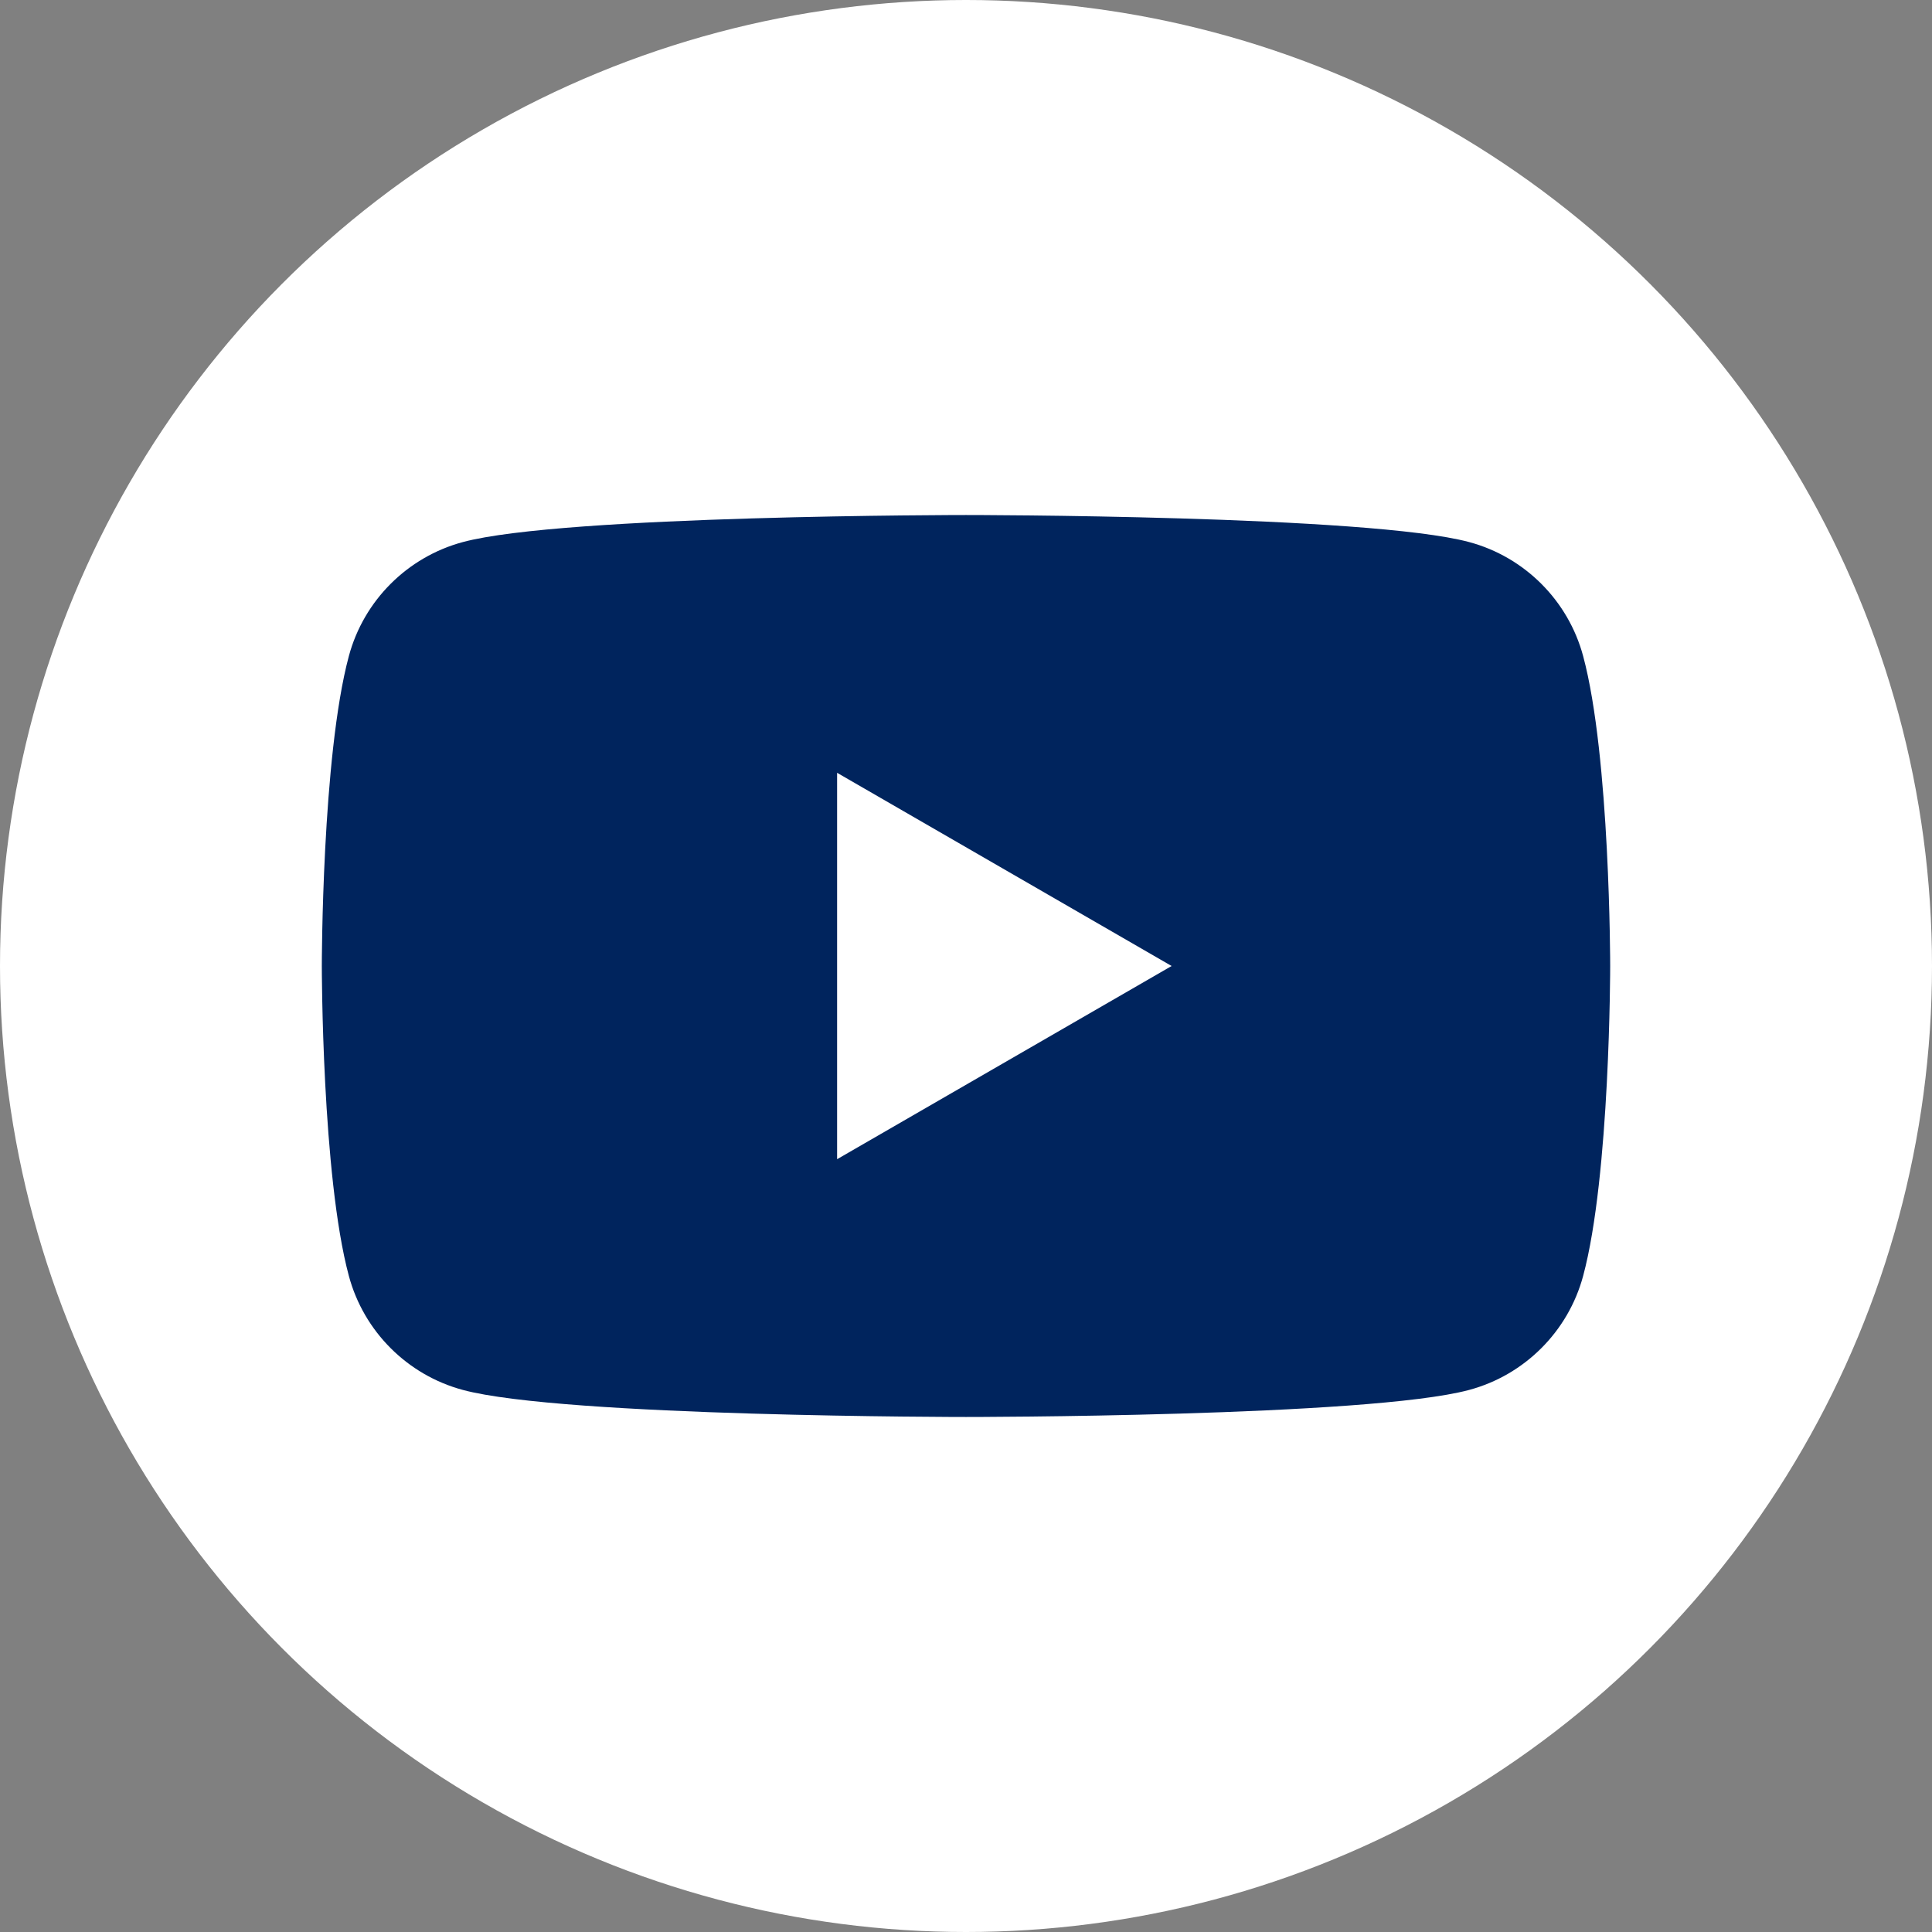
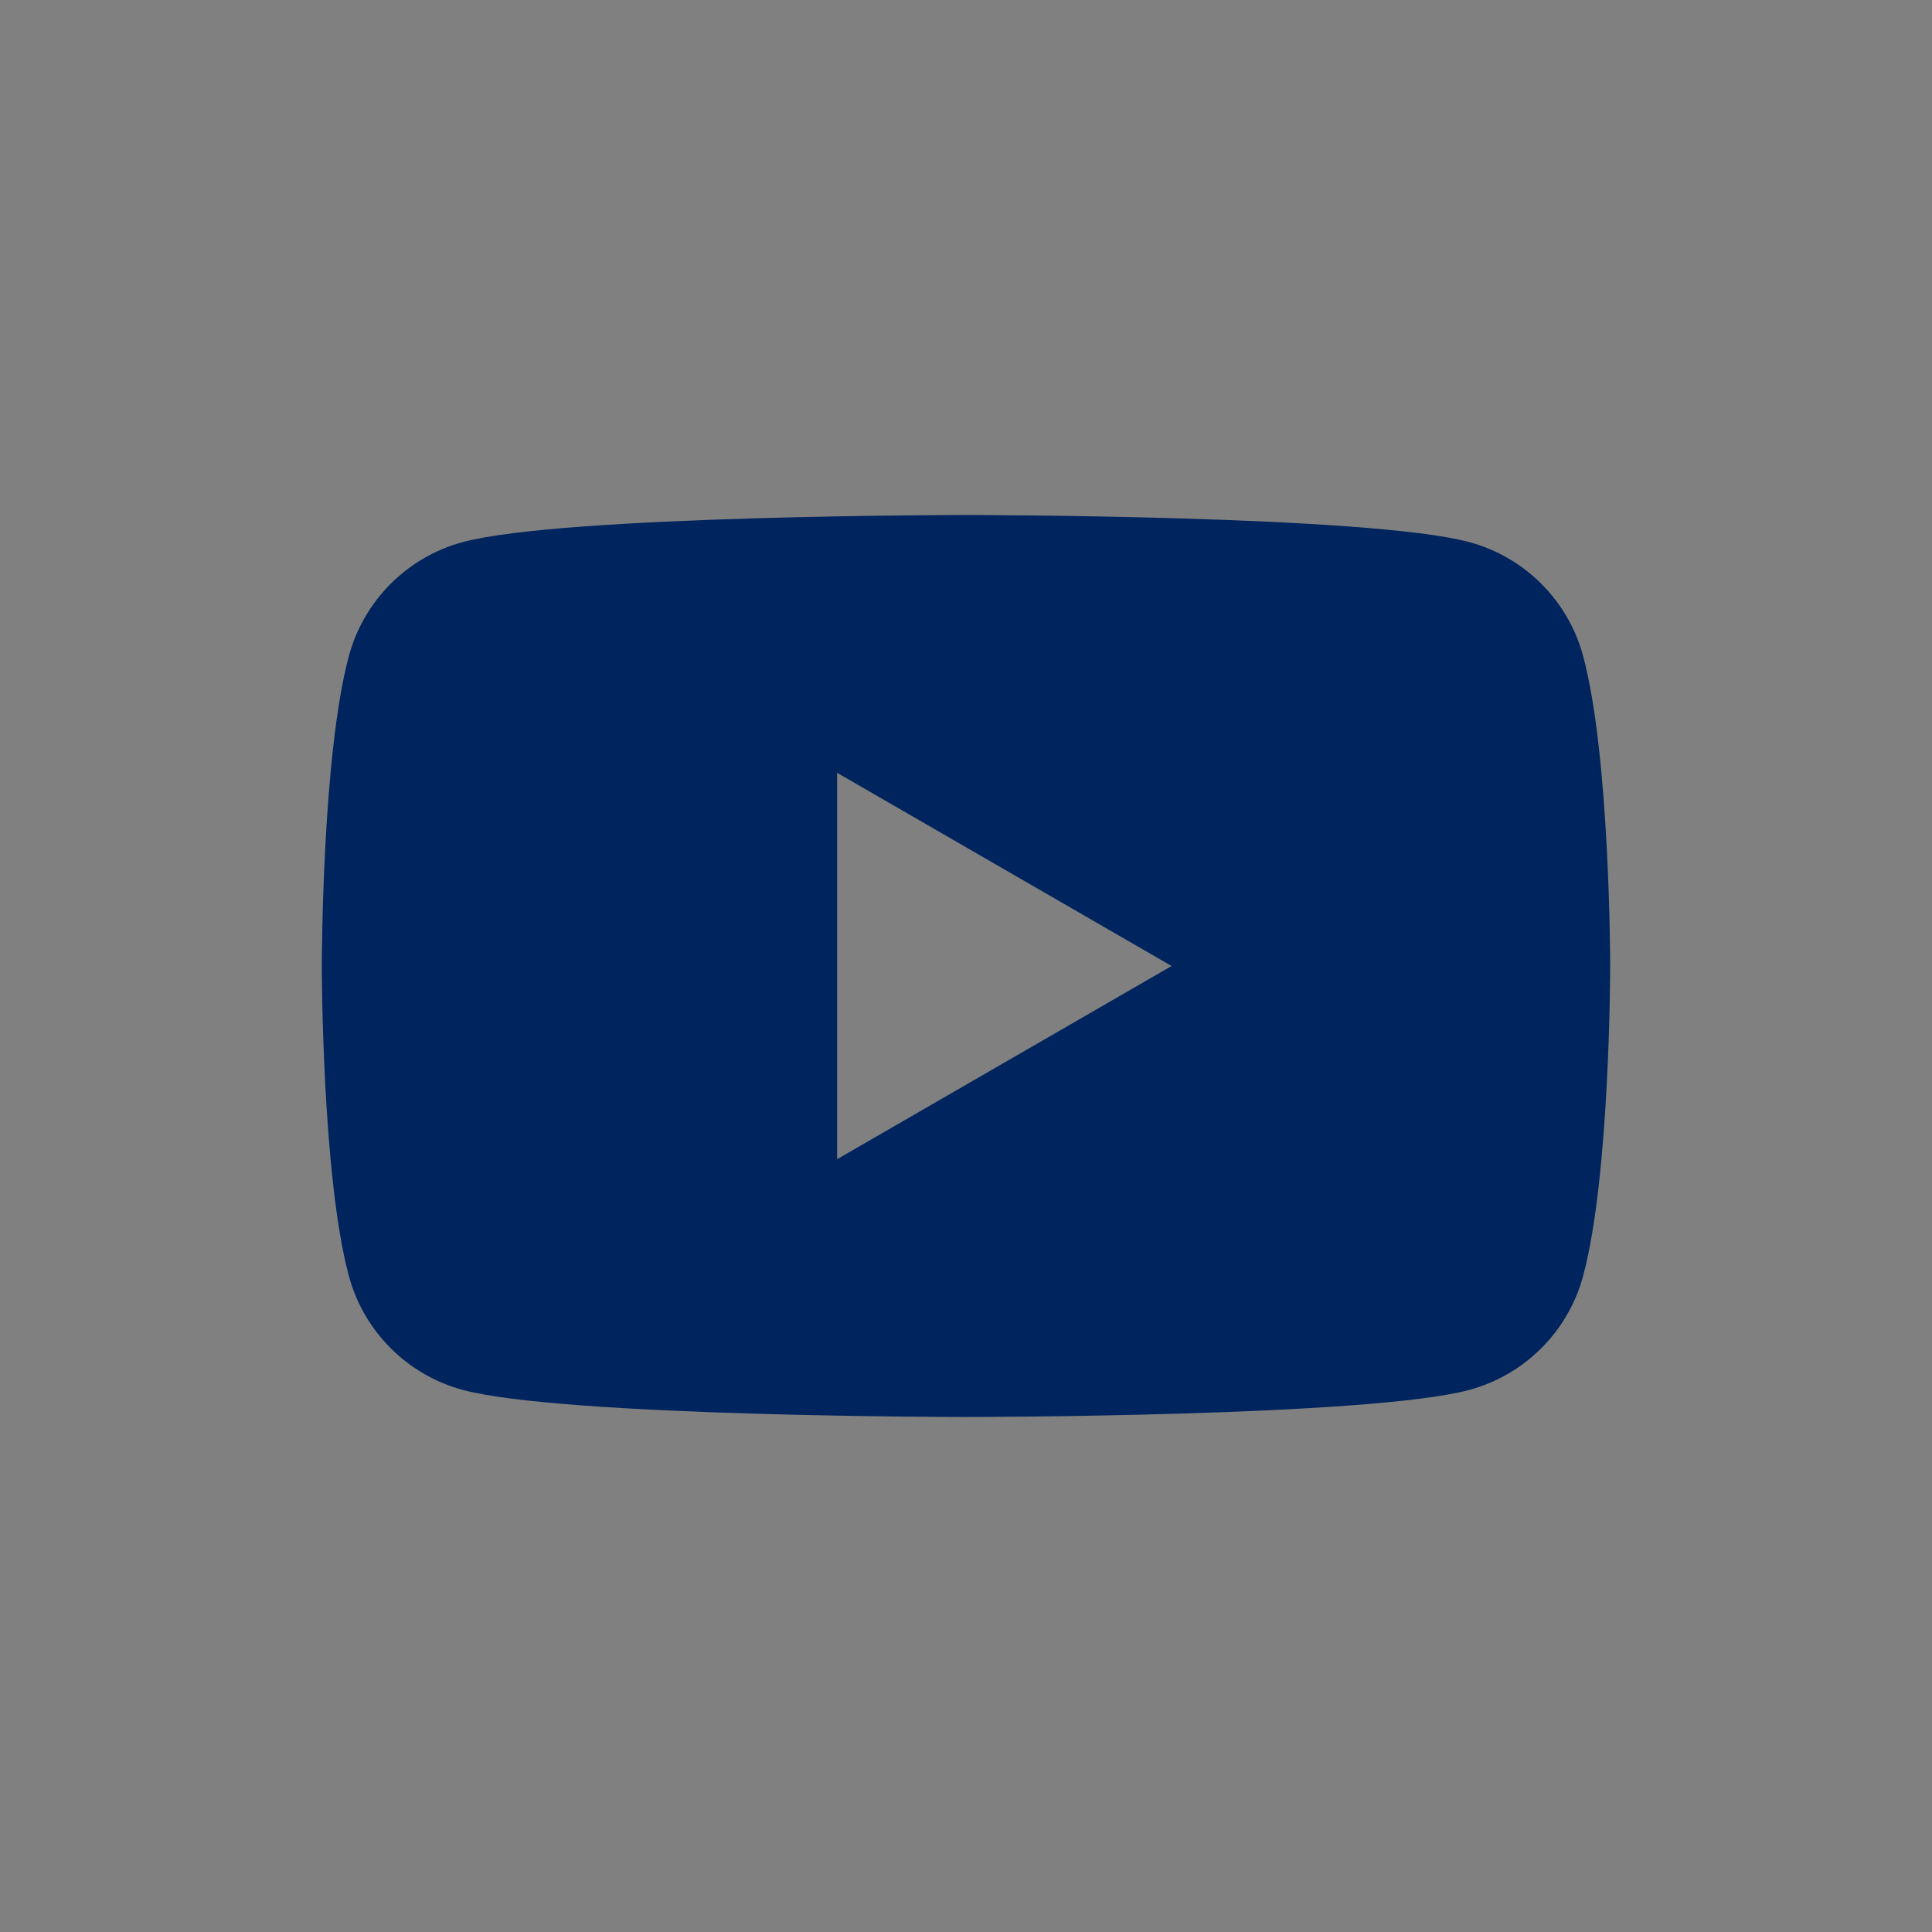
<svg xmlns="http://www.w3.org/2000/svg" id="Layer_1" data-name="Layer 1" viewBox="0 0 70 70">
  <rect x="0" y="0" width="70" height="70" fill="#808080" stroke="none" />
  <defs>
    <style>
      .cls-1 {
        fill: #00245d;
      }

      .cls-1, .cls-2 {
        stroke-width: 0px;
      }

      .cls-2 {
        fill: #fff;
      }
    </style>
  </defs>
-   <circle class="cls-2" cx="35" cy="35" r="35" />
  <path class="cls-1" d="M57.36,23.77c-.54-2.01-2.12-3.59-4.13-4.13-3.64-.98-18.23-.98-18.23-.98,0,0-14.59,0-18.23.98-2.01.54-3.59,2.12-4.13,4.13-.98,3.64-.98,11.23-.98,11.23,0,0,0,7.59.98,11.23.54,2.01,2.12,3.59,4.13,4.13,3.64.98,18.23.98,18.23.98,0,0,14.59,0,18.23-.98,2.01-.54,3.59-2.12,4.13-4.13.98-3.64.98-11.23.98-11.23,0,0,0-7.59-.98-11.23ZM30.33,42v-14l12.12,7-12.12,7Z" />
</svg>